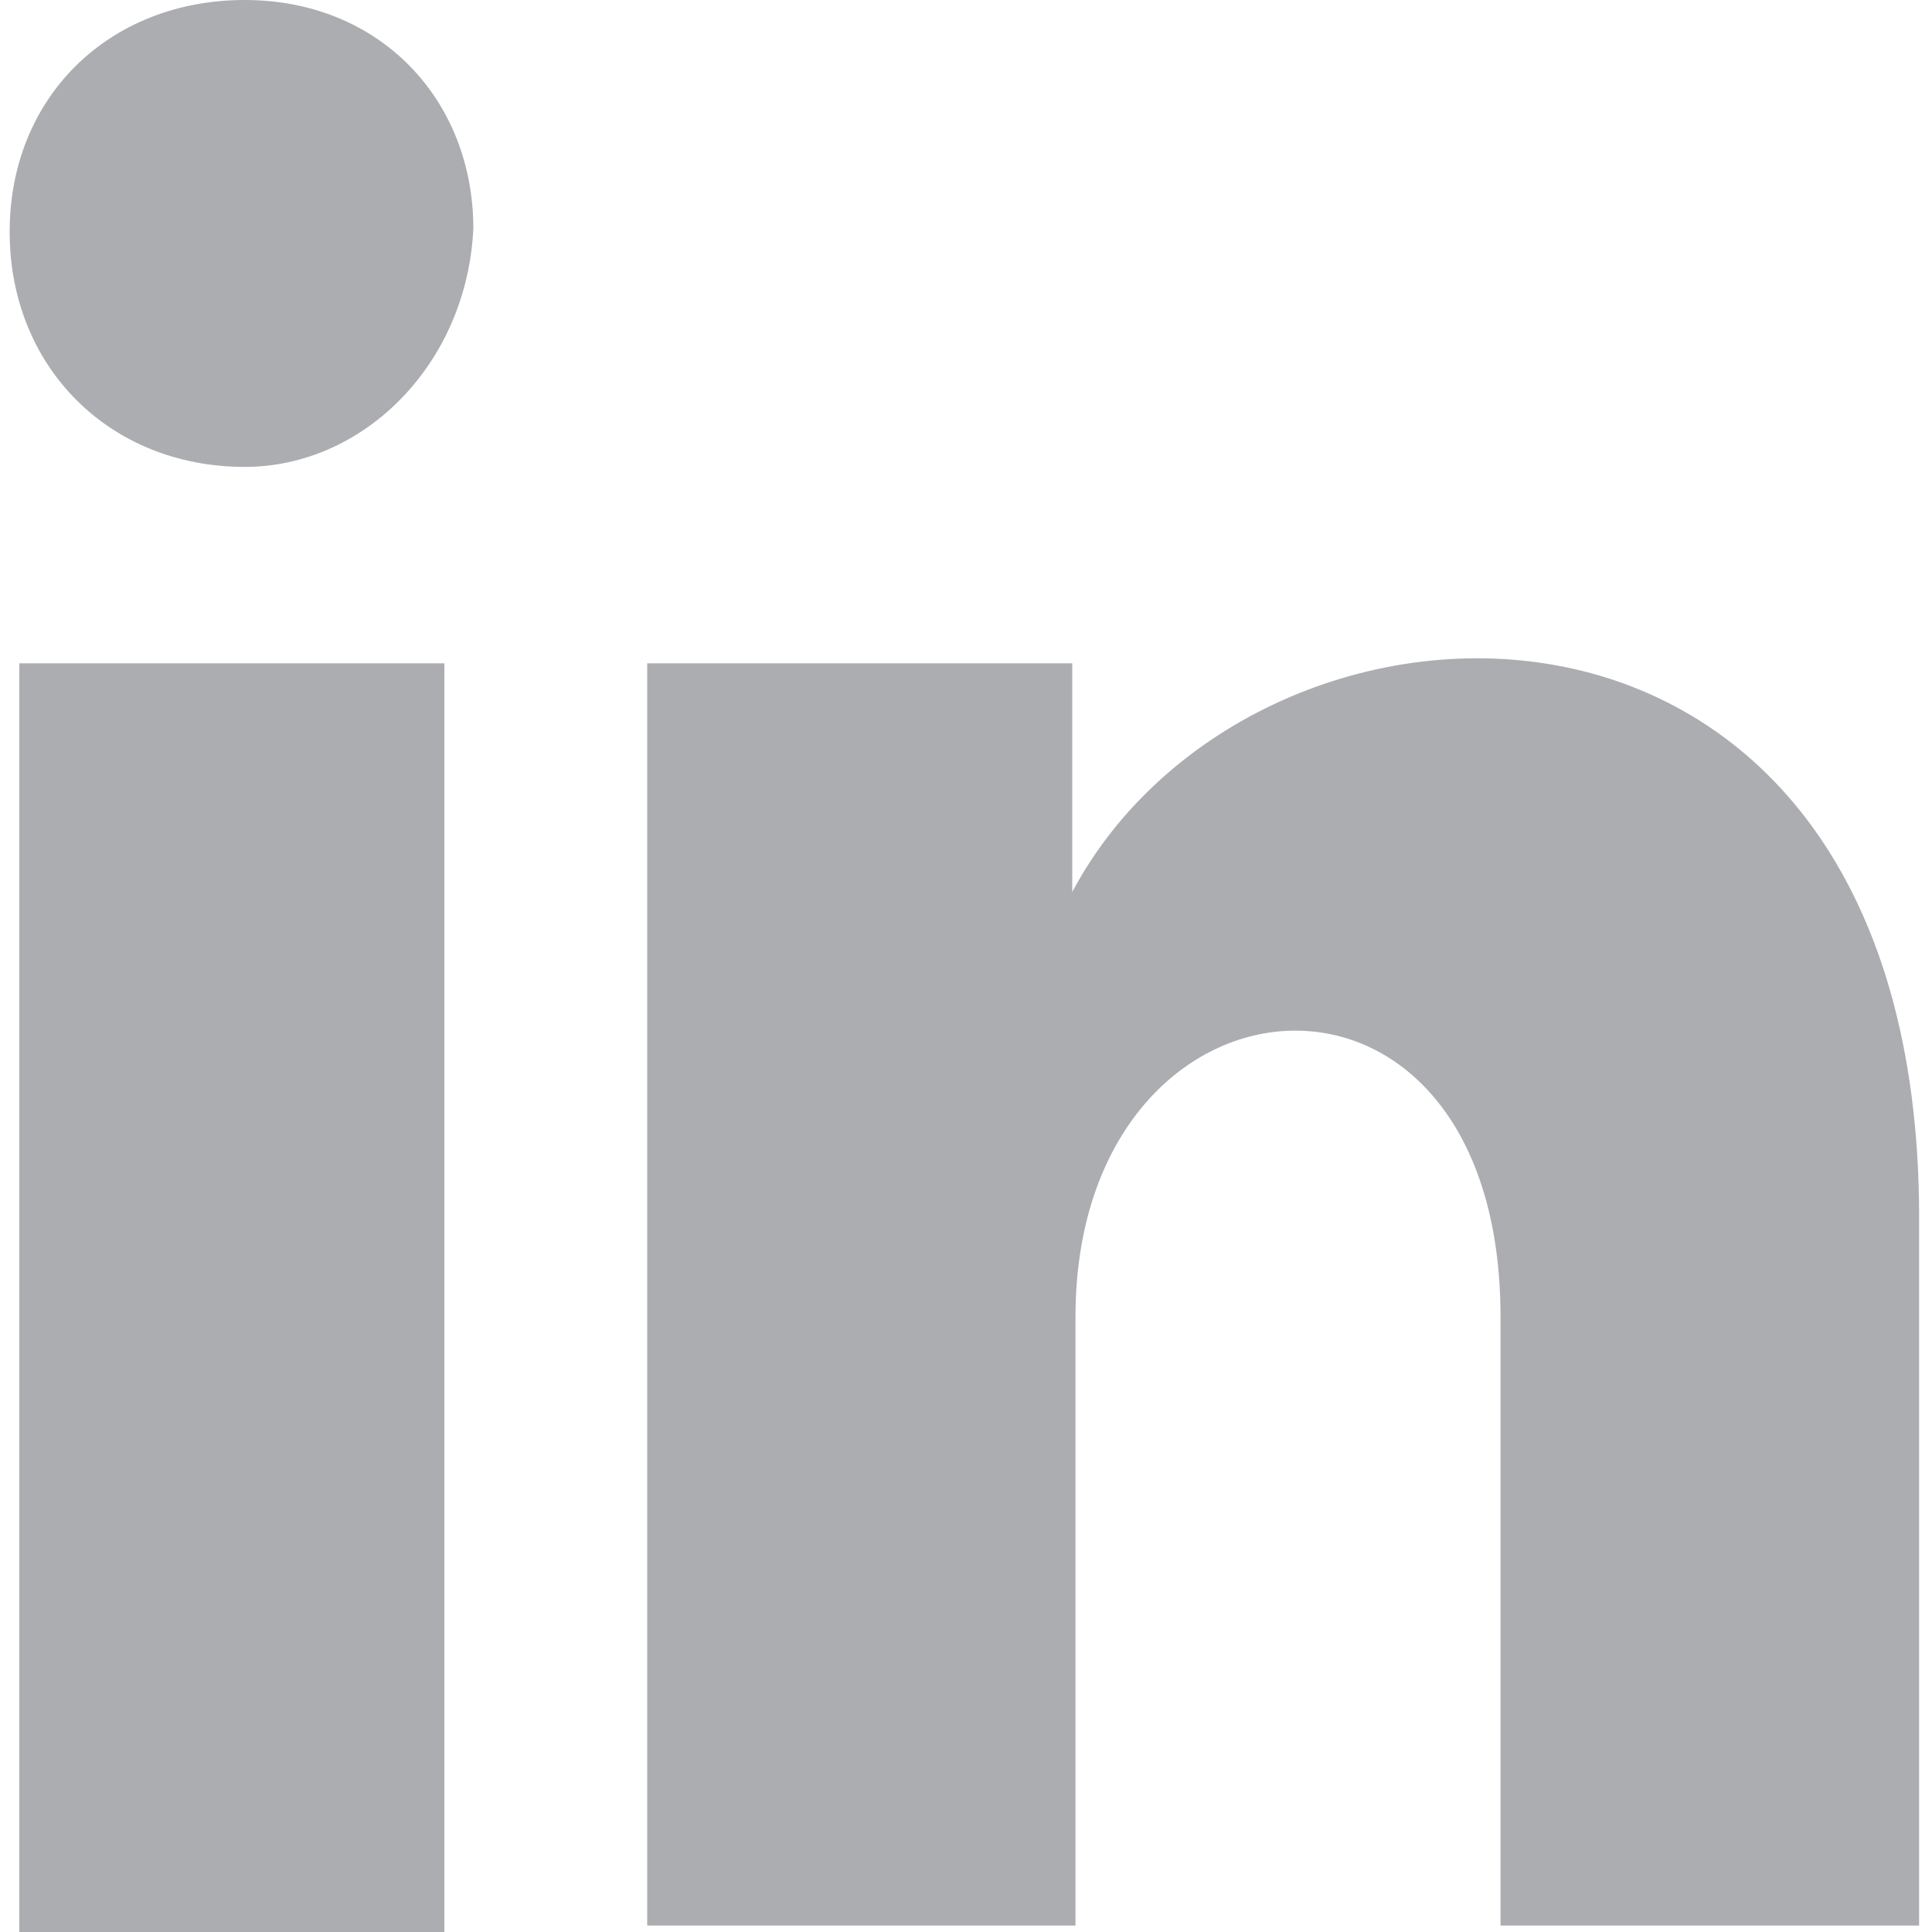
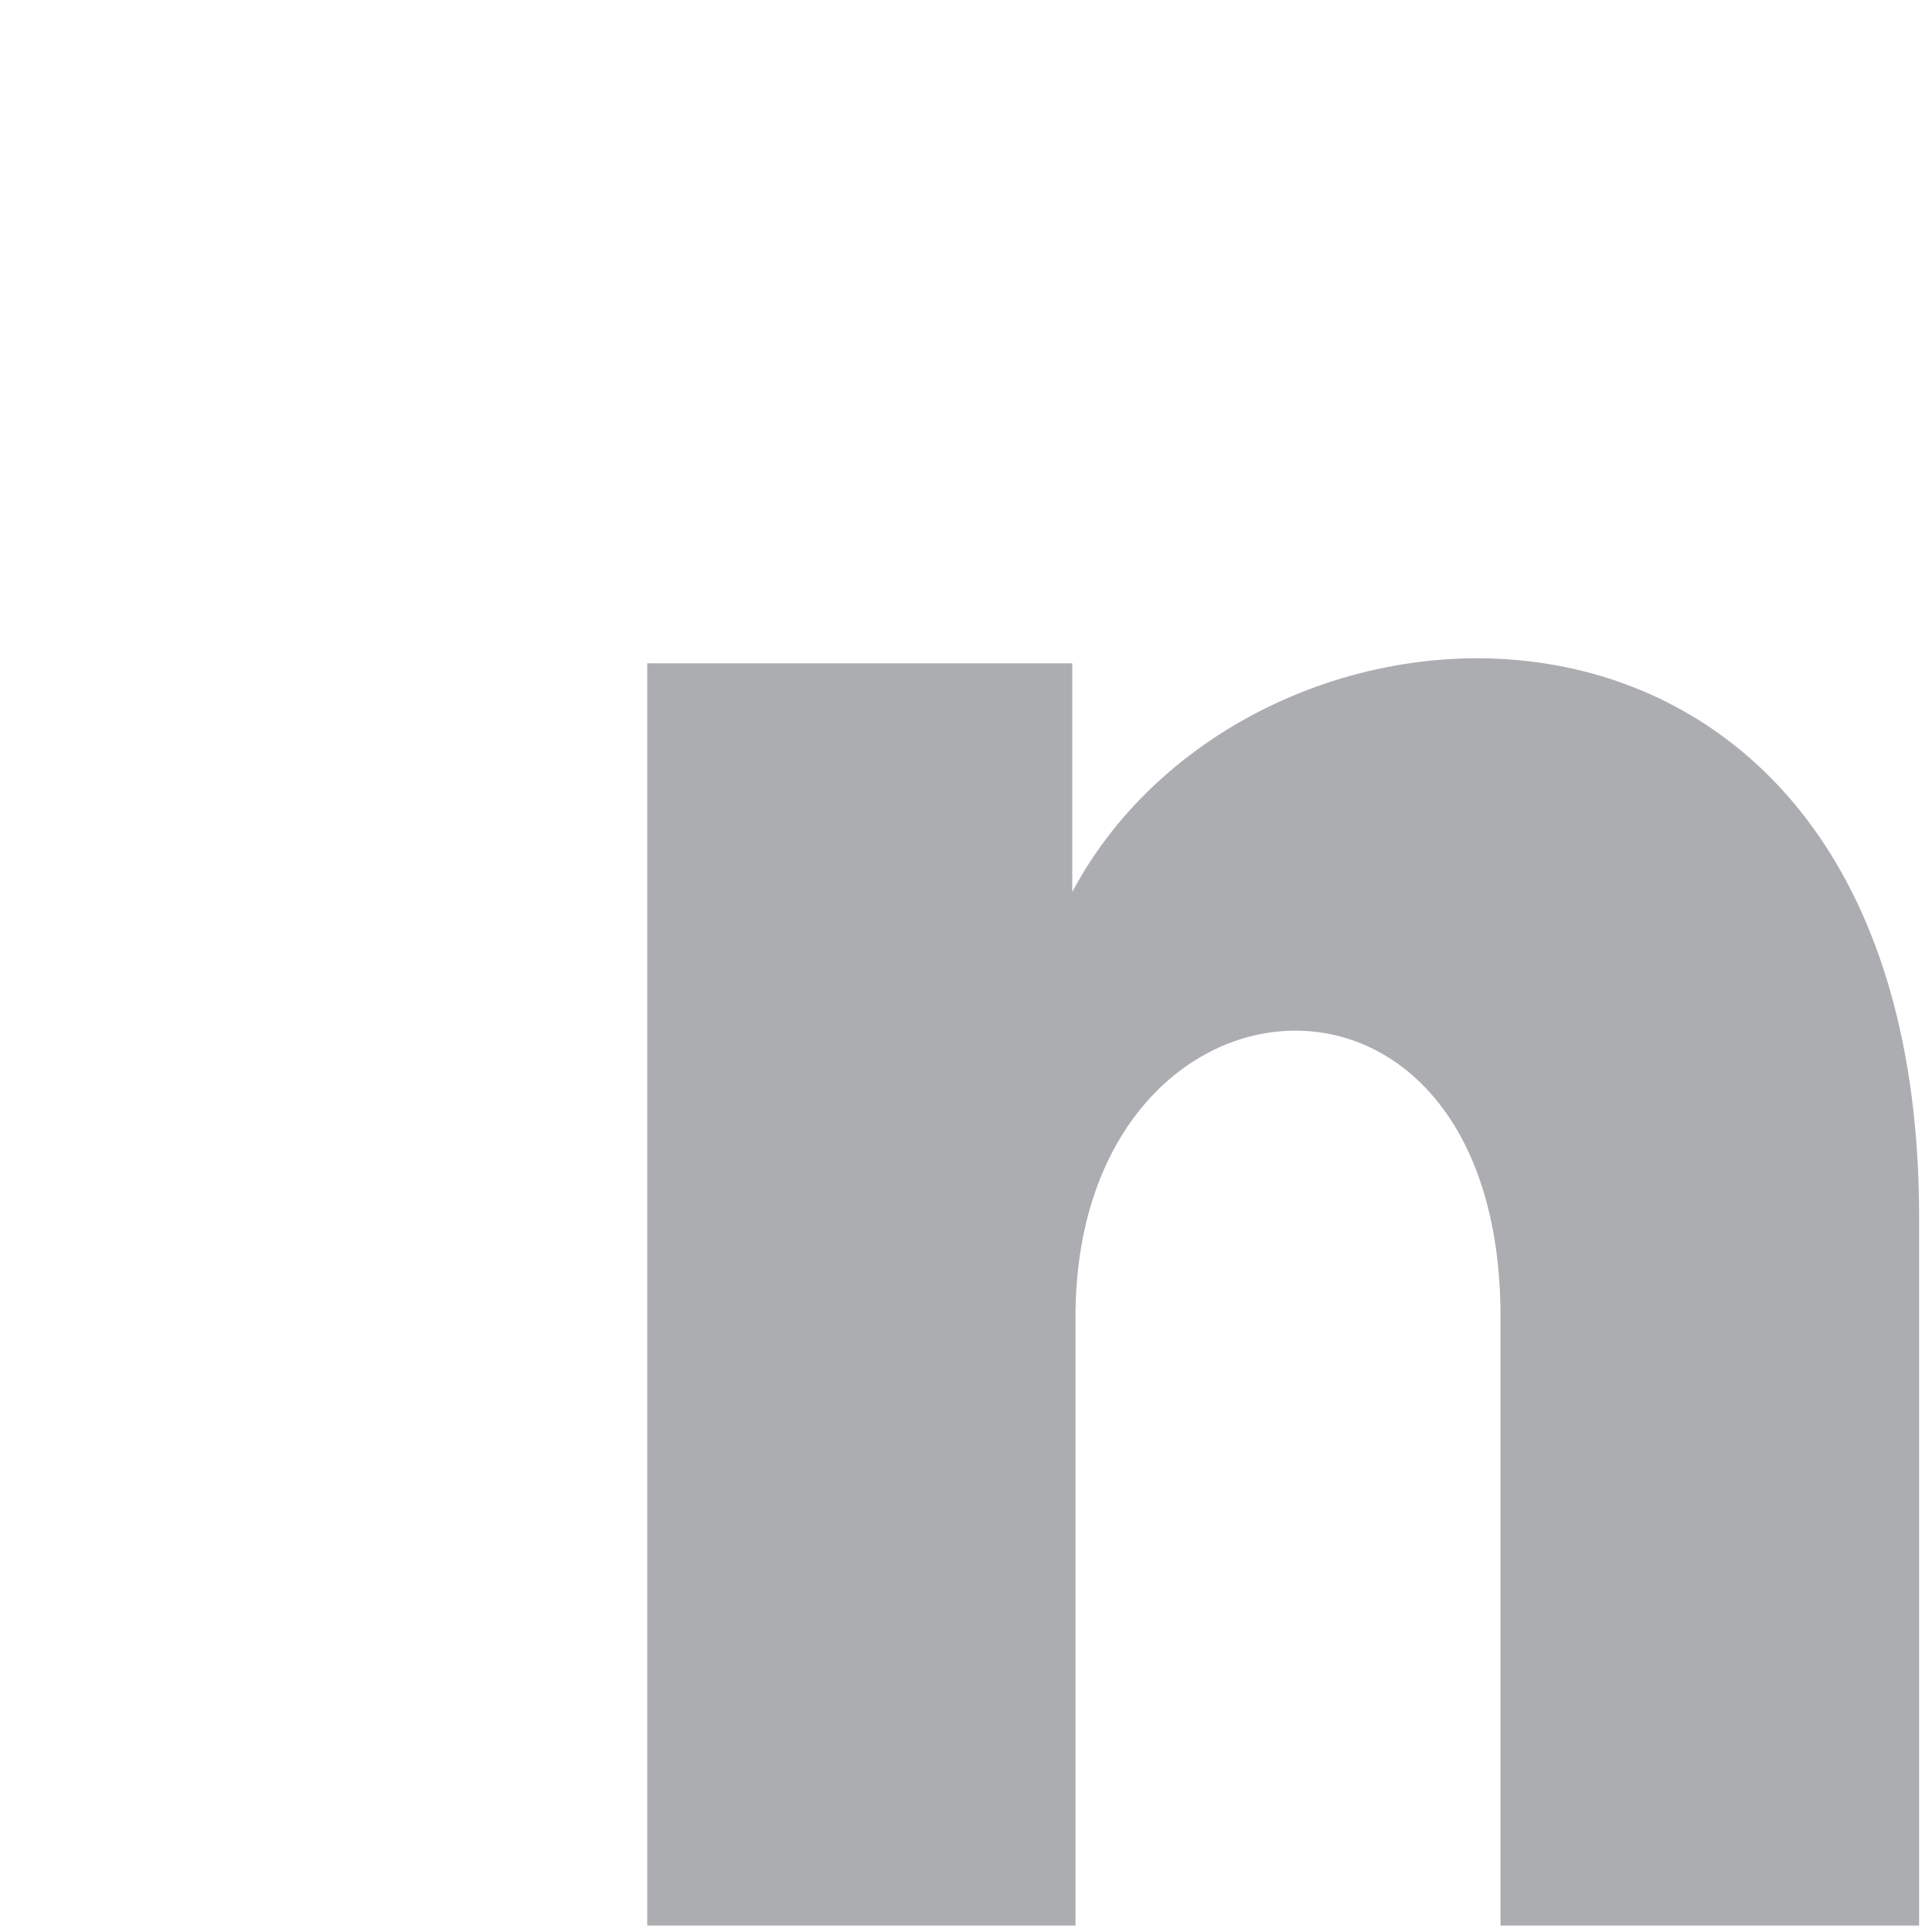
<svg xmlns="http://www.w3.org/2000/svg" version="1.1" id="Layer_1" x="0px" y="0px" viewBox="0 0 60 60" style="enable-background:new 0 0 60 60;" xml:space="preserve" width="60" height="60">
  <style type="text/css">
	.st0{display:none;}
	.st1{fill:#ACADB1;}
</style>
-   <path class="st0" d="M30,10c-11,0-20,9-20,20s9,20,20,20s20-9,20-20S41,10,30,10z M26.7,36.7h-3.3v-10h3.3V36.7z M25,25.2  c-1,0-1.8-0.8-1.8-1.8s0.8-1.8,1.8-1.8s1.8,0.8,1.8,1.8S26,25.2,25,25.2z M38.3,36.7H35v-4.8c0-3.1-3.3-2.9-3.3,0v4.8h-3.3v-10h3.3  v1.8c1.5-2.7,6.7-2.9,6.7,2.6v5.6H38.3z" />
-   <rect x="0.6" y="20.6" class="st1" width="13.2" height="39.4" />
-   <path class="st1" d="M7.6,14.5c-4.2,0-7.3-3.1-7.3-7.3S3.4,0,7.6,0s7.1,3.1,7.1,7.1C14.5,11.3,11.3,14.5,7.6,14.5z" />
+   <path class="st0" d="M30,10c-11,0-20,9-20,20s9,20,20,20s20-9,20-20S41,10,30,10z M26.7,36.7h-3.3v-10h3.3z M25,25.2  c-1,0-1.8-0.8-1.8-1.8s0.8-1.8,1.8-1.8s1.8,0.8,1.8,1.8S26,25.2,25,25.2z M38.3,36.7H35v-4.8c0-3.1-3.3-2.9-3.3,0v4.8h-3.3v-10h3.3  v1.8c1.5-2.7,6.7-2.9,6.7,2.6v5.6H38.3z" />
  <path class="st1" d="M59.8,59.8H46.6V40.9c0-12.4-13.2-11.3-13.2,0v18.9H20.1V20.6h13.2v7.1C39,17,59.6,16.4,59.6,37.8v22H59.8z" />
</svg>